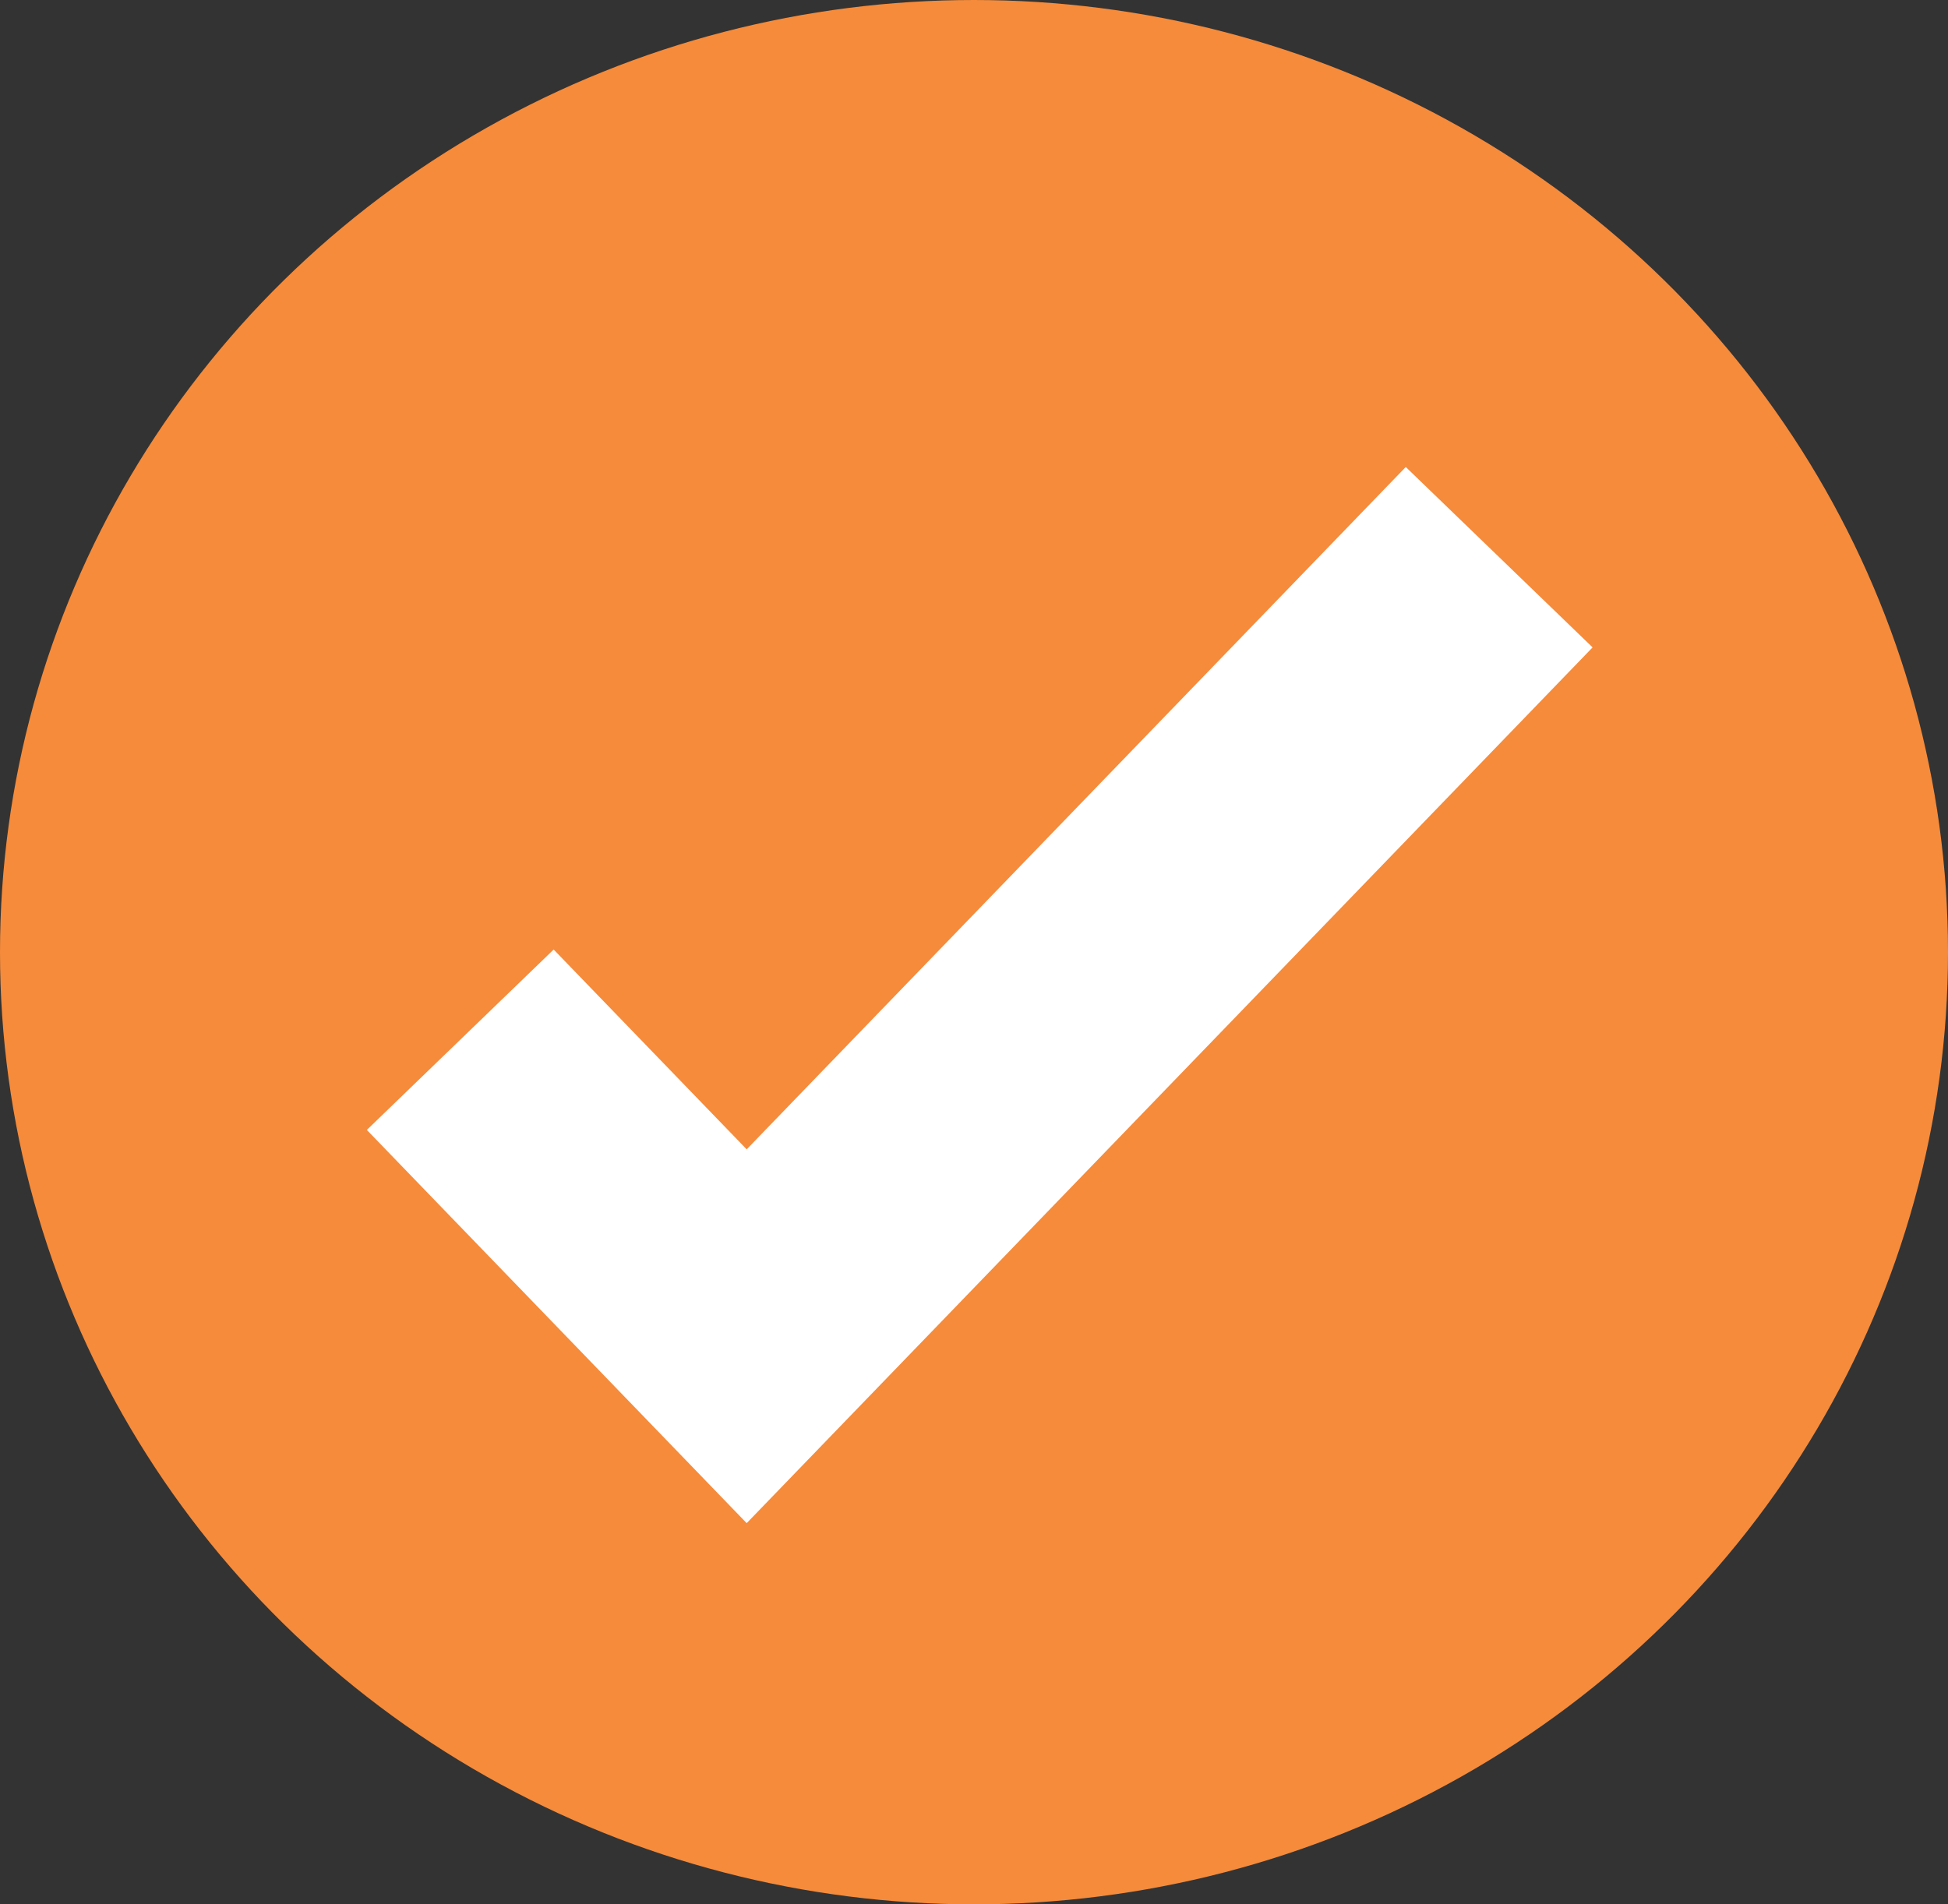
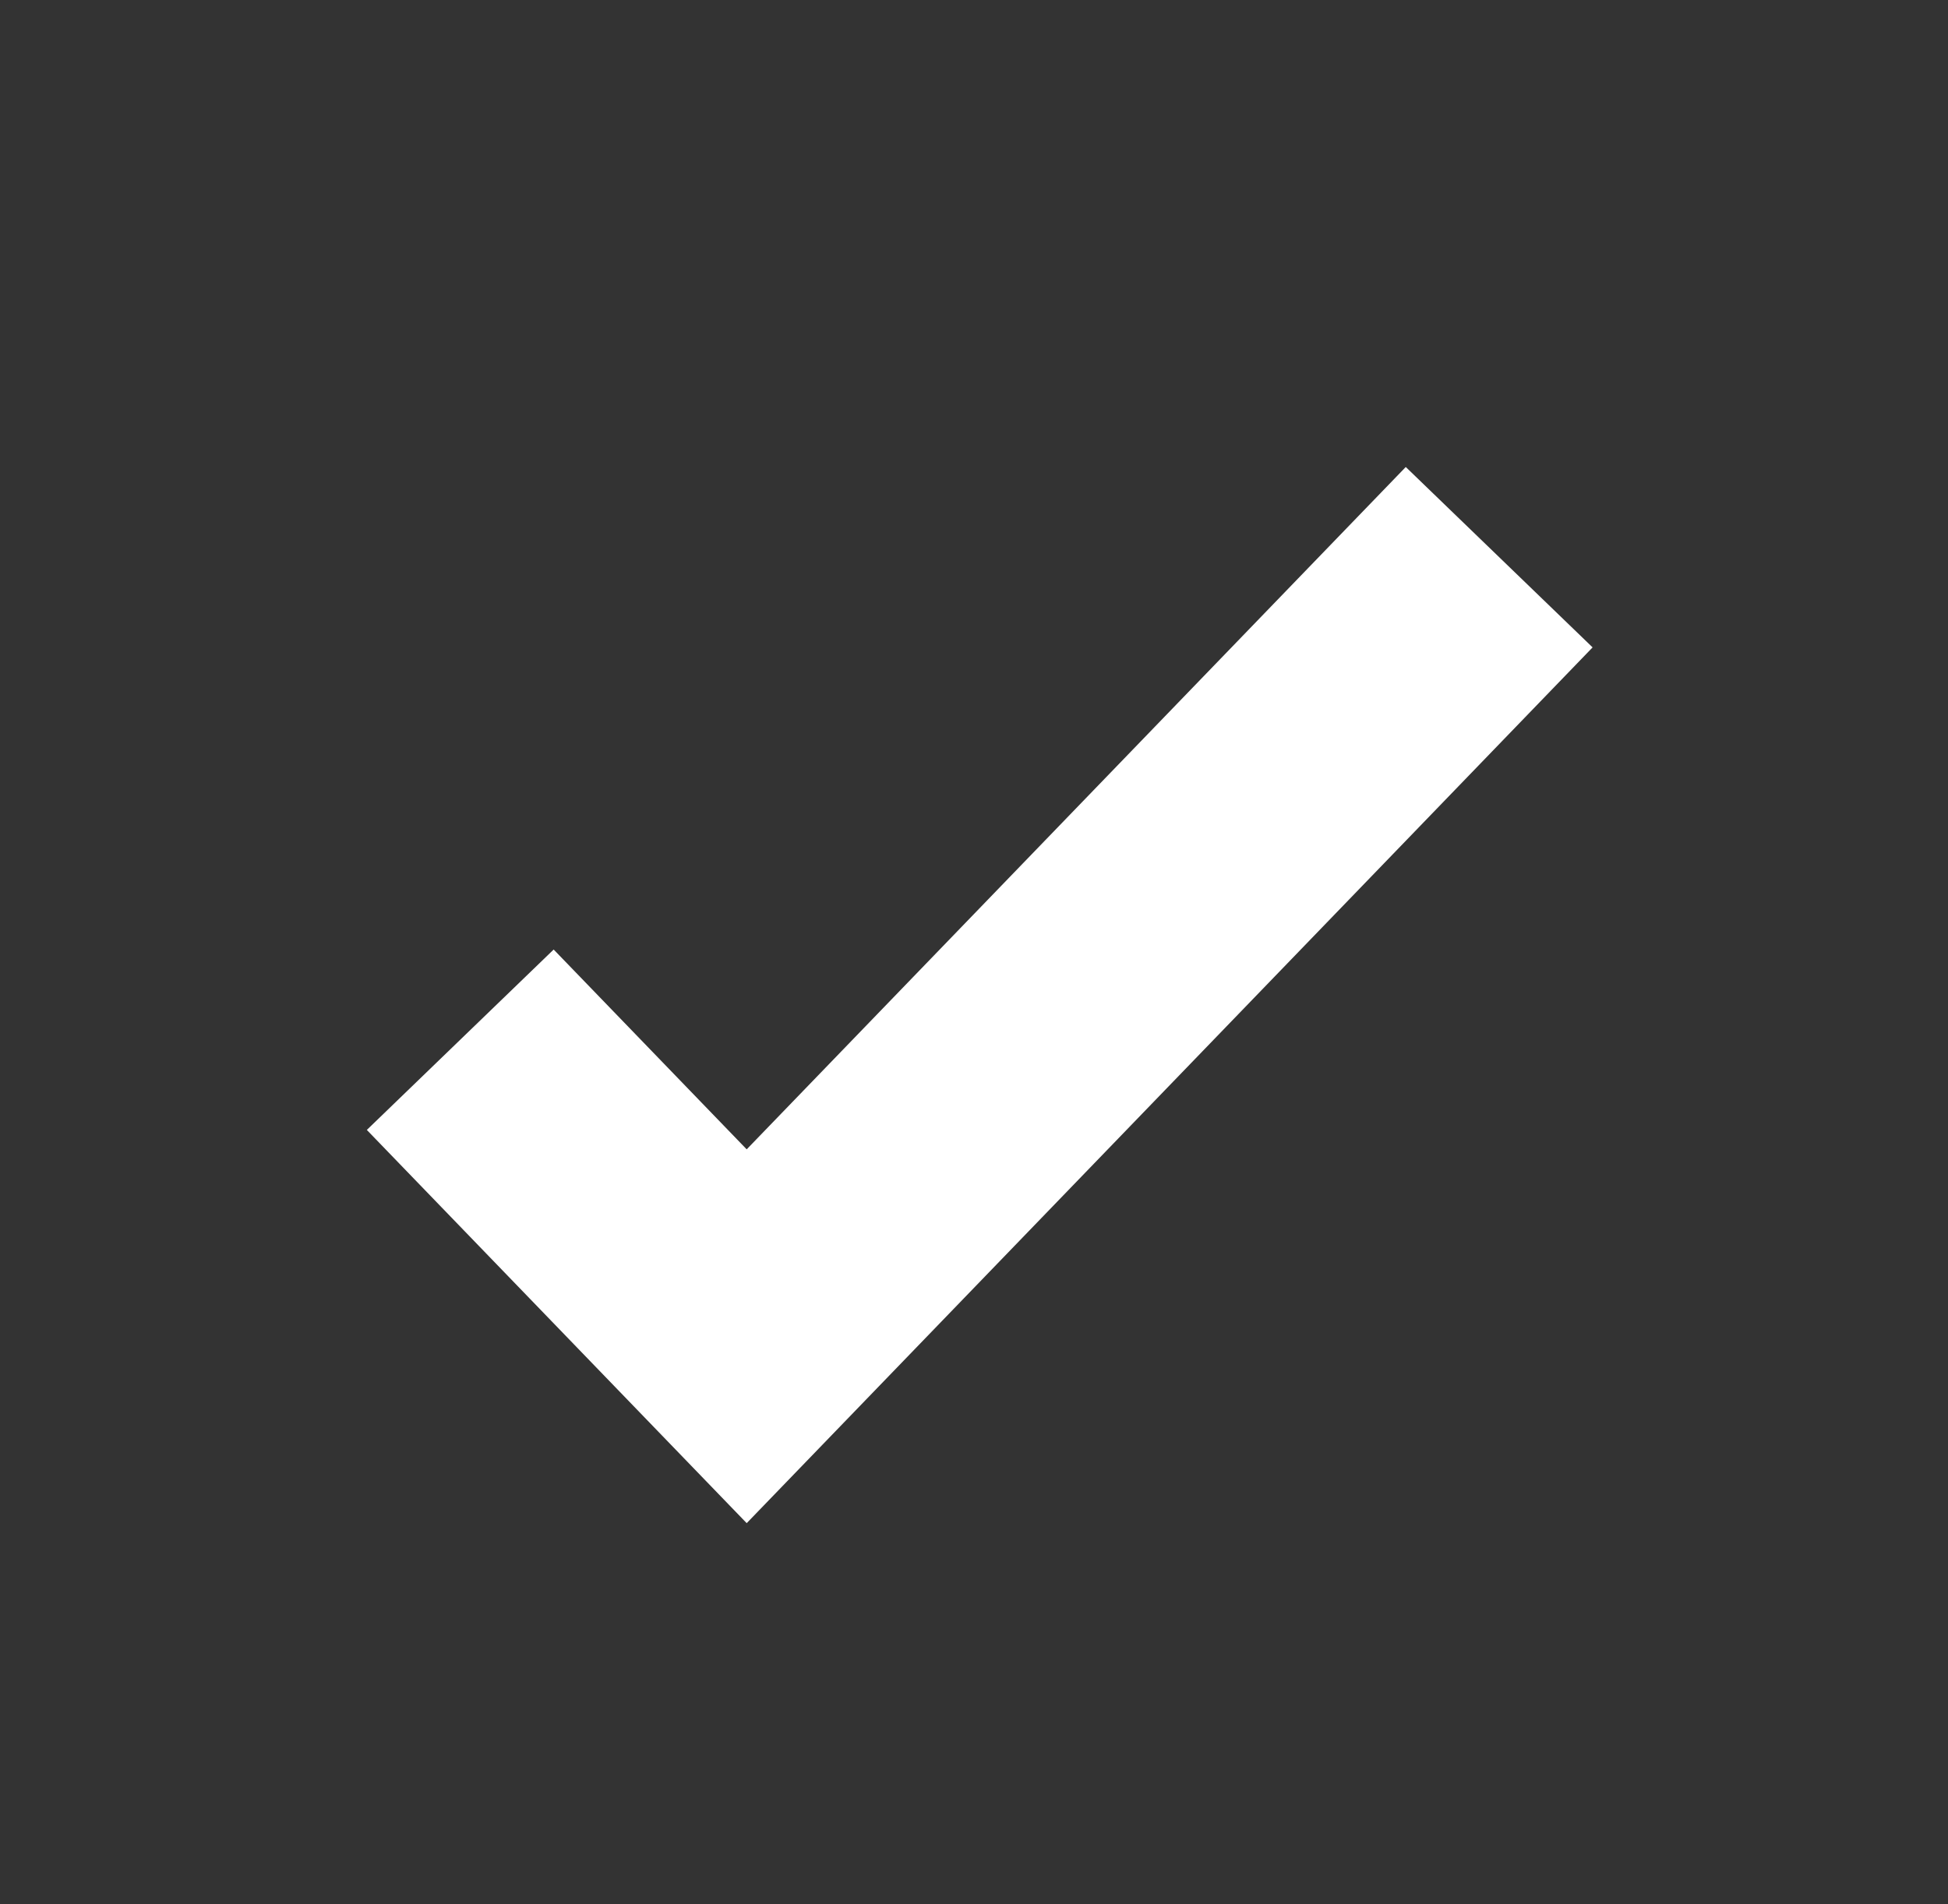
<svg xmlns="http://www.w3.org/2000/svg" width="45px" height="44px" viewBox="0 0 45 44" version="1.1">
  <rect x="0" y="0" width="45" height="44" fill="#333333" stroke="none" />
  <title>Group 11@2x</title>
  <desc>Created with Sketch.</desc>
  <g id="Page-1" stroke="none" stroke-width="1" fill="none" fill-rule="evenodd">
    <g id="CheckMark">
      <g id="Group-11">
        <g id="Group-2-Copy-8" fill="#F58B3B">
          <g id="Group-2-Copy-4">
-             <ellipse id="Oval" cx="22.5" cy="22" rx="22.5" ry="22" />
-           </g>
+             </g>
        </g>
        <polyline id="Path-8" stroke="#FFFFFF" stroke-width="6" points="10.632 24.023 17.249 30.874 34.632 12.874" />
      </g>
    </g>
  </g>
</svg>